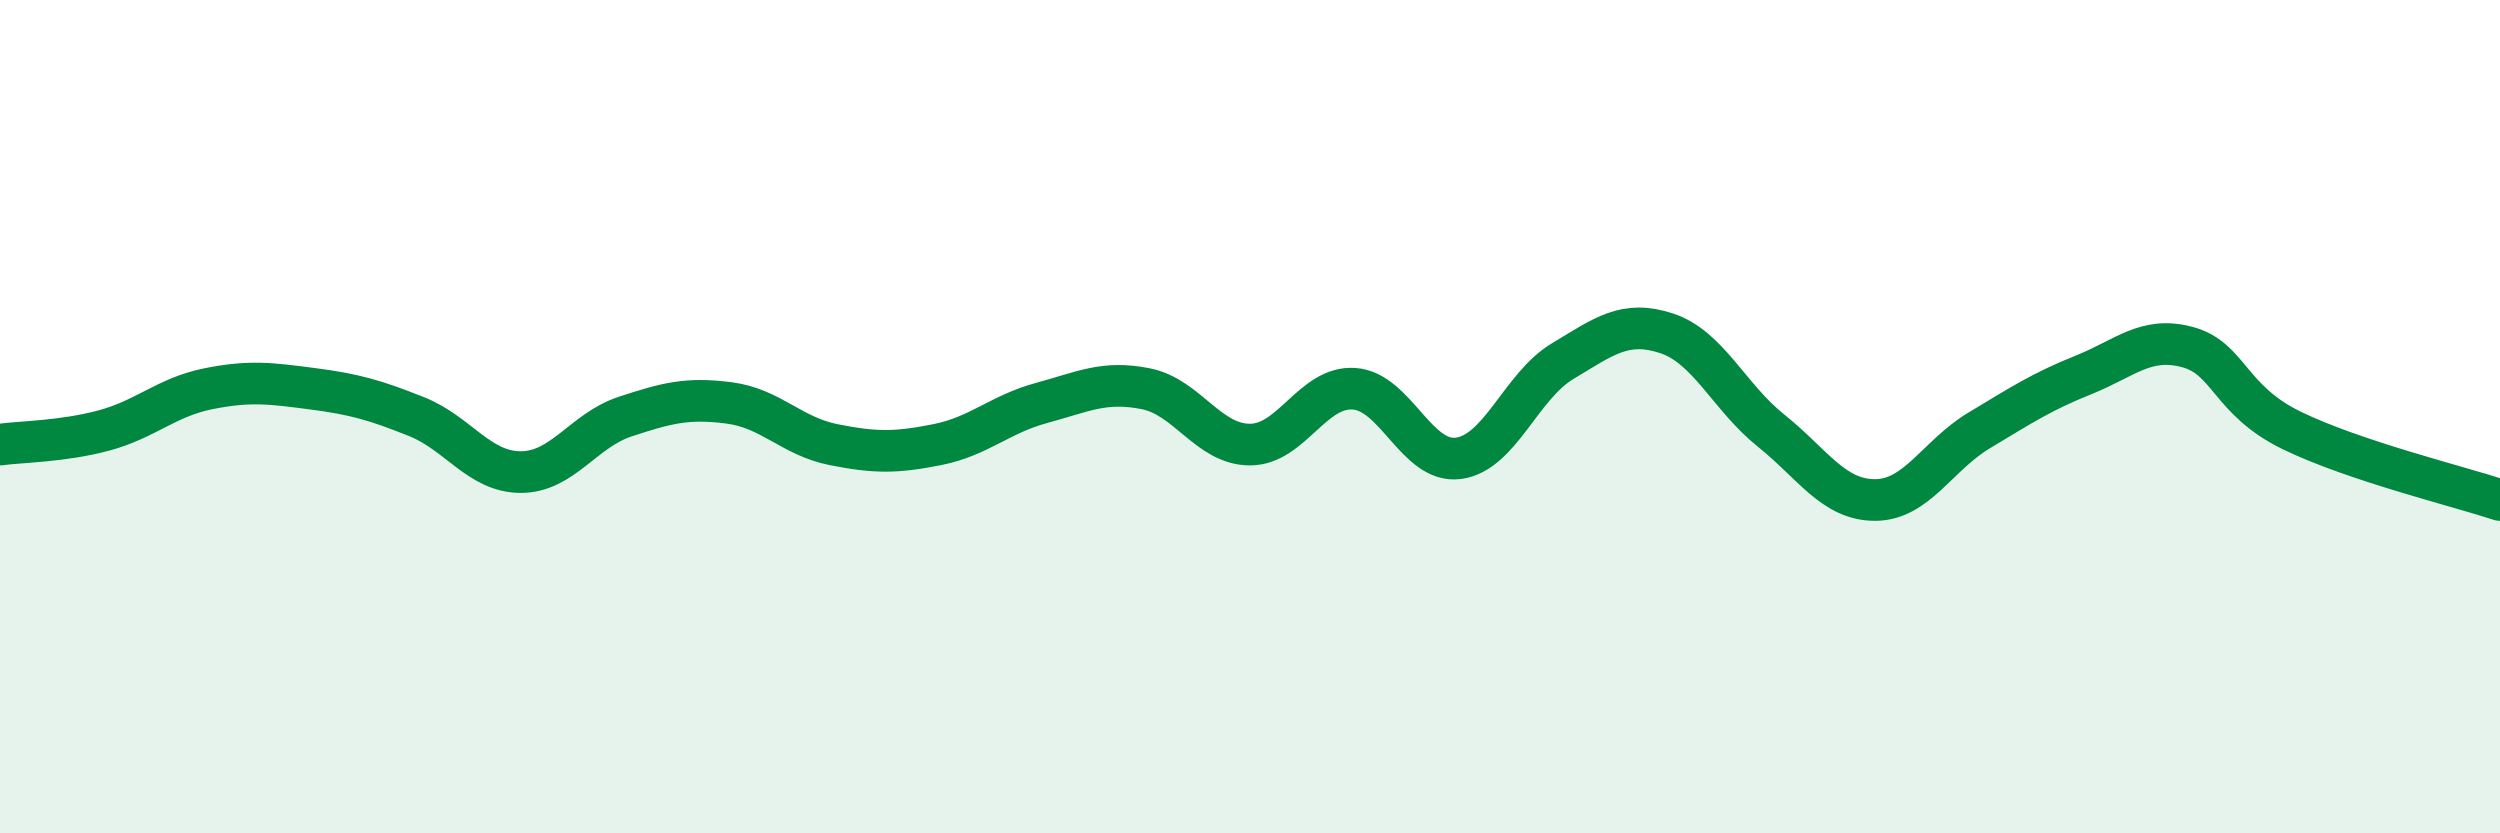
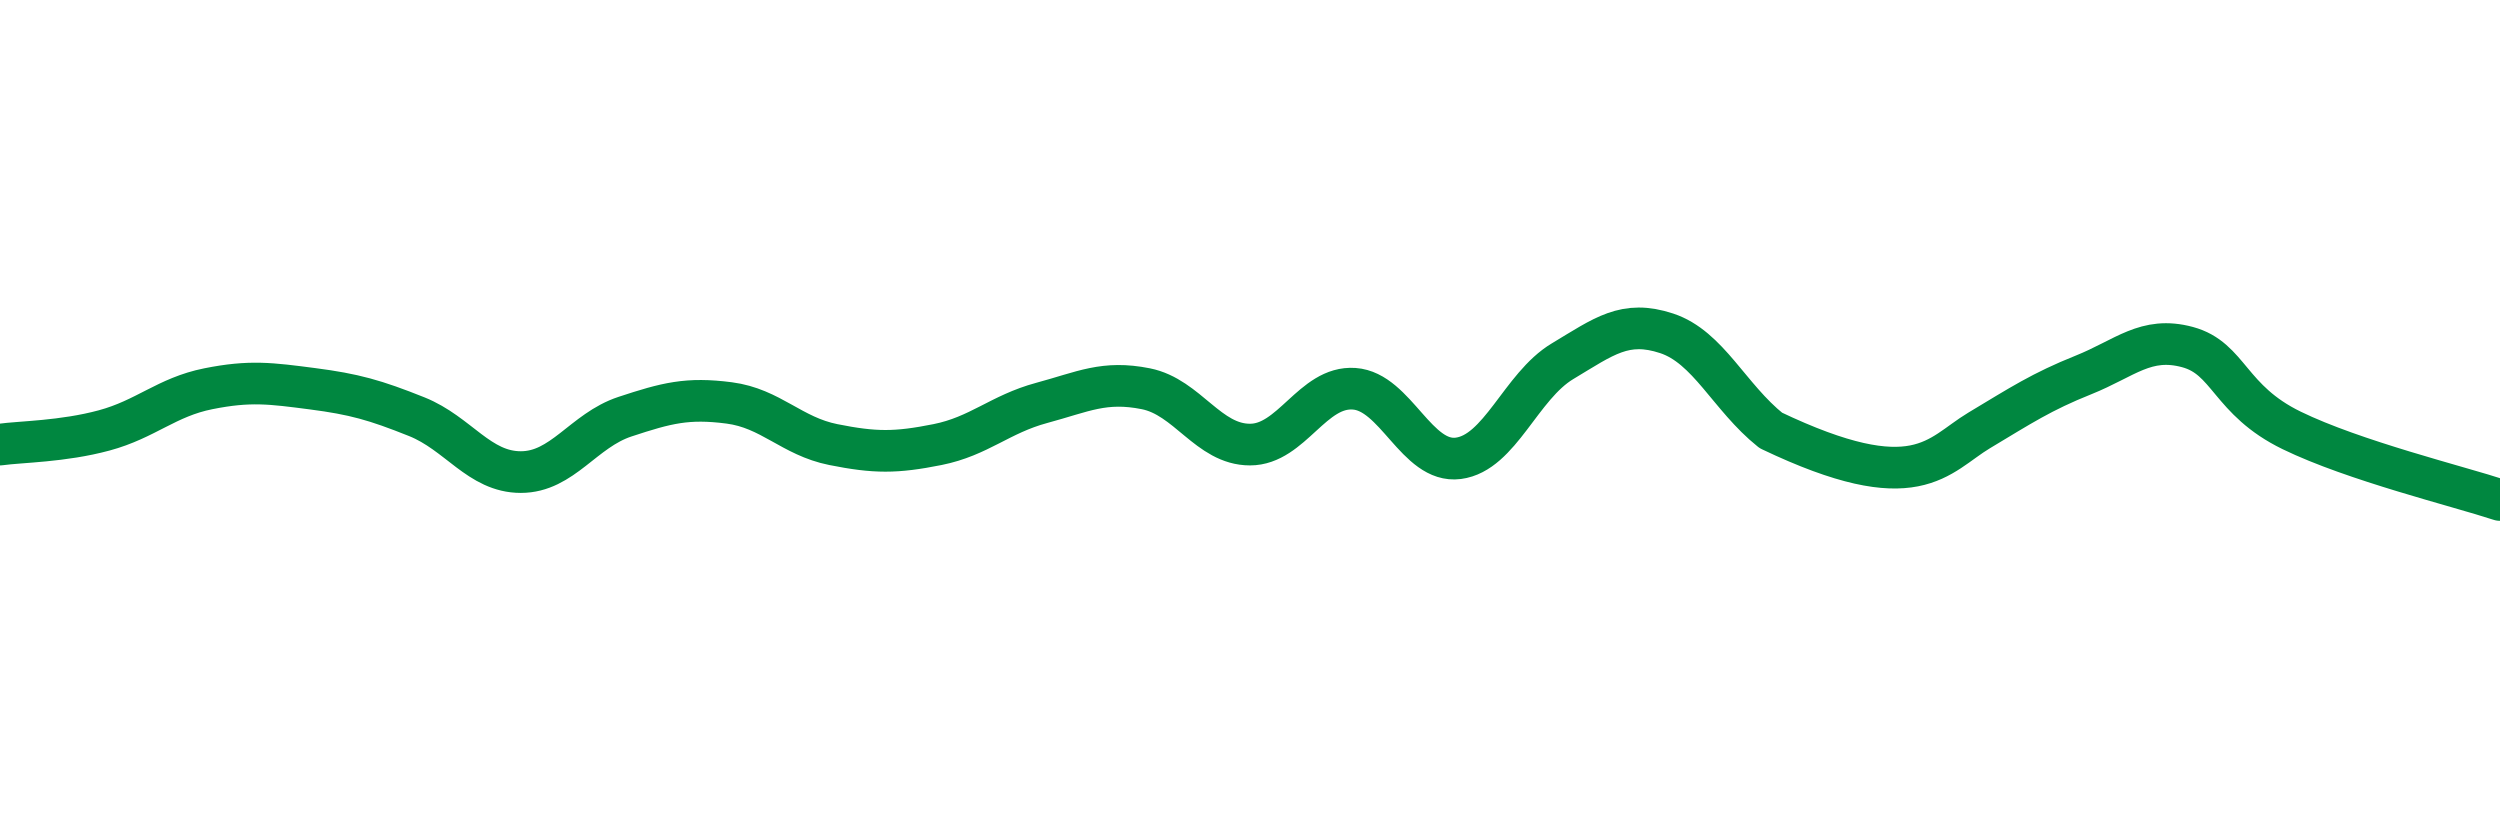
<svg xmlns="http://www.w3.org/2000/svg" width="60" height="20" viewBox="0 0 60 20">
-   <path d="M 0,10.67 C 0.5,10.6 1.5,10.6 2.5,10.33 C 3.5,10.06 4,9.53 5,9.33 C 6,9.13 6.5,9.2 7.5,9.33 C 8.5,9.46 9,9.6 10,10 C 11,10.4 11.5,11.33 12.5,11.33 C 13.5,11.33 14,10.33 15,10 C 16,9.67 16.5,9.54 17.5,9.67 C 18.5,9.8 19,10.47 20,10.67 C 21,10.87 21.5,10.87 22.5,10.67 C 23.5,10.47 24,9.94 25,9.67 C 26,9.4 26.5,9.13 27.5,9.33 C 28.5,9.53 29,10.67 30,10.67 C 31,10.67 31.5,9.26 32.5,9.33 C 33.5,9.4 34,11.13 35,11 C 36,10.87 36.5,9.27 37.5,8.67 C 38.5,8.07 39,7.67 40,8 C 41,8.33 41.5,9.53 42.5,10.33 C 43.5,11.13 44,12 45,12 C 46,12 46.5,10.93 47.5,10.33 C 48.5,9.73 49,9.4 50,9 C 51,8.6 51.5,8.06 52.5,8.33 C 53.5,8.6 53.5,9.6 55,10.33 C 56.5,11.06 59,11.67 60,12L60 20L0 20Z" fill="#008740" opacity="0.1" stroke-linecap="round" stroke-linejoin="round" />
-   <path d="M 0,10.67 C 0.5,10.6 1.5,10.6 2.5,10.33 C 3.5,10.06 4,9.53 5,9.33 C 6,9.13 6.5,9.2 7.5,9.33 C 8.5,9.46 9,9.6 10,10 C 11,10.4 11.5,11.33 12.5,11.33 C 13.5,11.33 14,10.33 15,10 C 16,9.67 16.5,9.54 17.5,9.67 C 18.5,9.8 19,10.47 20,10.67 C 21,10.87 21.5,10.87 22.5,10.67 C 23.5,10.47 24,9.94 25,9.67 C 26,9.4 26.5,9.13 27.5,9.33 C 28.5,9.53 29,10.67 30,10.67 C 31,10.67 31.5,9.26 32.5,9.33 C 33.5,9.4 34,11.13 35,11 C 36,10.87 36.5,9.27 37.5,8.67 C 38.5,8.07 39,7.67 40,8 C 41,8.33 41.5,9.53 42.5,10.33 C 43.5,11.13 44,12 45,12 C 46,12 46.5,10.93 47.5,10.33 C 48.5,9.73 49,9.4 50,9 C 51,8.6 51.5,8.06 52.5,8.33 C 53.5,8.6 53.5,9.6 55,10.33 C 56.5,11.06 59,11.67 60,12" stroke="#008740" stroke-width="1" fill="none" stroke-linecap="round" stroke-linejoin="round" />
+   <path d="M 0,10.67 C 0.5,10.6 1.5,10.6 2.5,10.33 C 3.5,10.06 4,9.53 5,9.33 C 6,9.13 6.5,9.2 7.5,9.33 C 8.5,9.46 9,9.6 10,10 C 11,10.4 11.5,11.33 12.5,11.33 C 13.5,11.33 14,10.33 15,10 C 16,9.67 16.5,9.54 17.5,9.67 C 18.5,9.8 19,10.47 20,10.67 C 21,10.87 21.5,10.87 22.5,10.67 C 23.5,10.47 24,9.94 25,9.67 C 26,9.4 26.5,9.13 27.5,9.33 C 28.5,9.53 29,10.67 30,10.67 C 31,10.67 31.5,9.26 32.5,9.33 C 33.5,9.4 34,11.13 35,11 C 36,10.87 36.5,9.27 37.5,8.67 C 38.5,8.07 39,7.67 40,8 C 41,8.33 41.5,9.53 42.5,10.33 C 46,12 46.5,10.93 47.5,10.33 C 48.5,9.73 49,9.4 50,9 C 51,8.6 51.5,8.06 52.5,8.33 C 53.5,8.6 53.5,9.6 55,10.33 C 56.5,11.06 59,11.67 60,12" stroke="#008740" stroke-width="1" fill="none" stroke-linecap="round" stroke-linejoin="round" />
</svg>